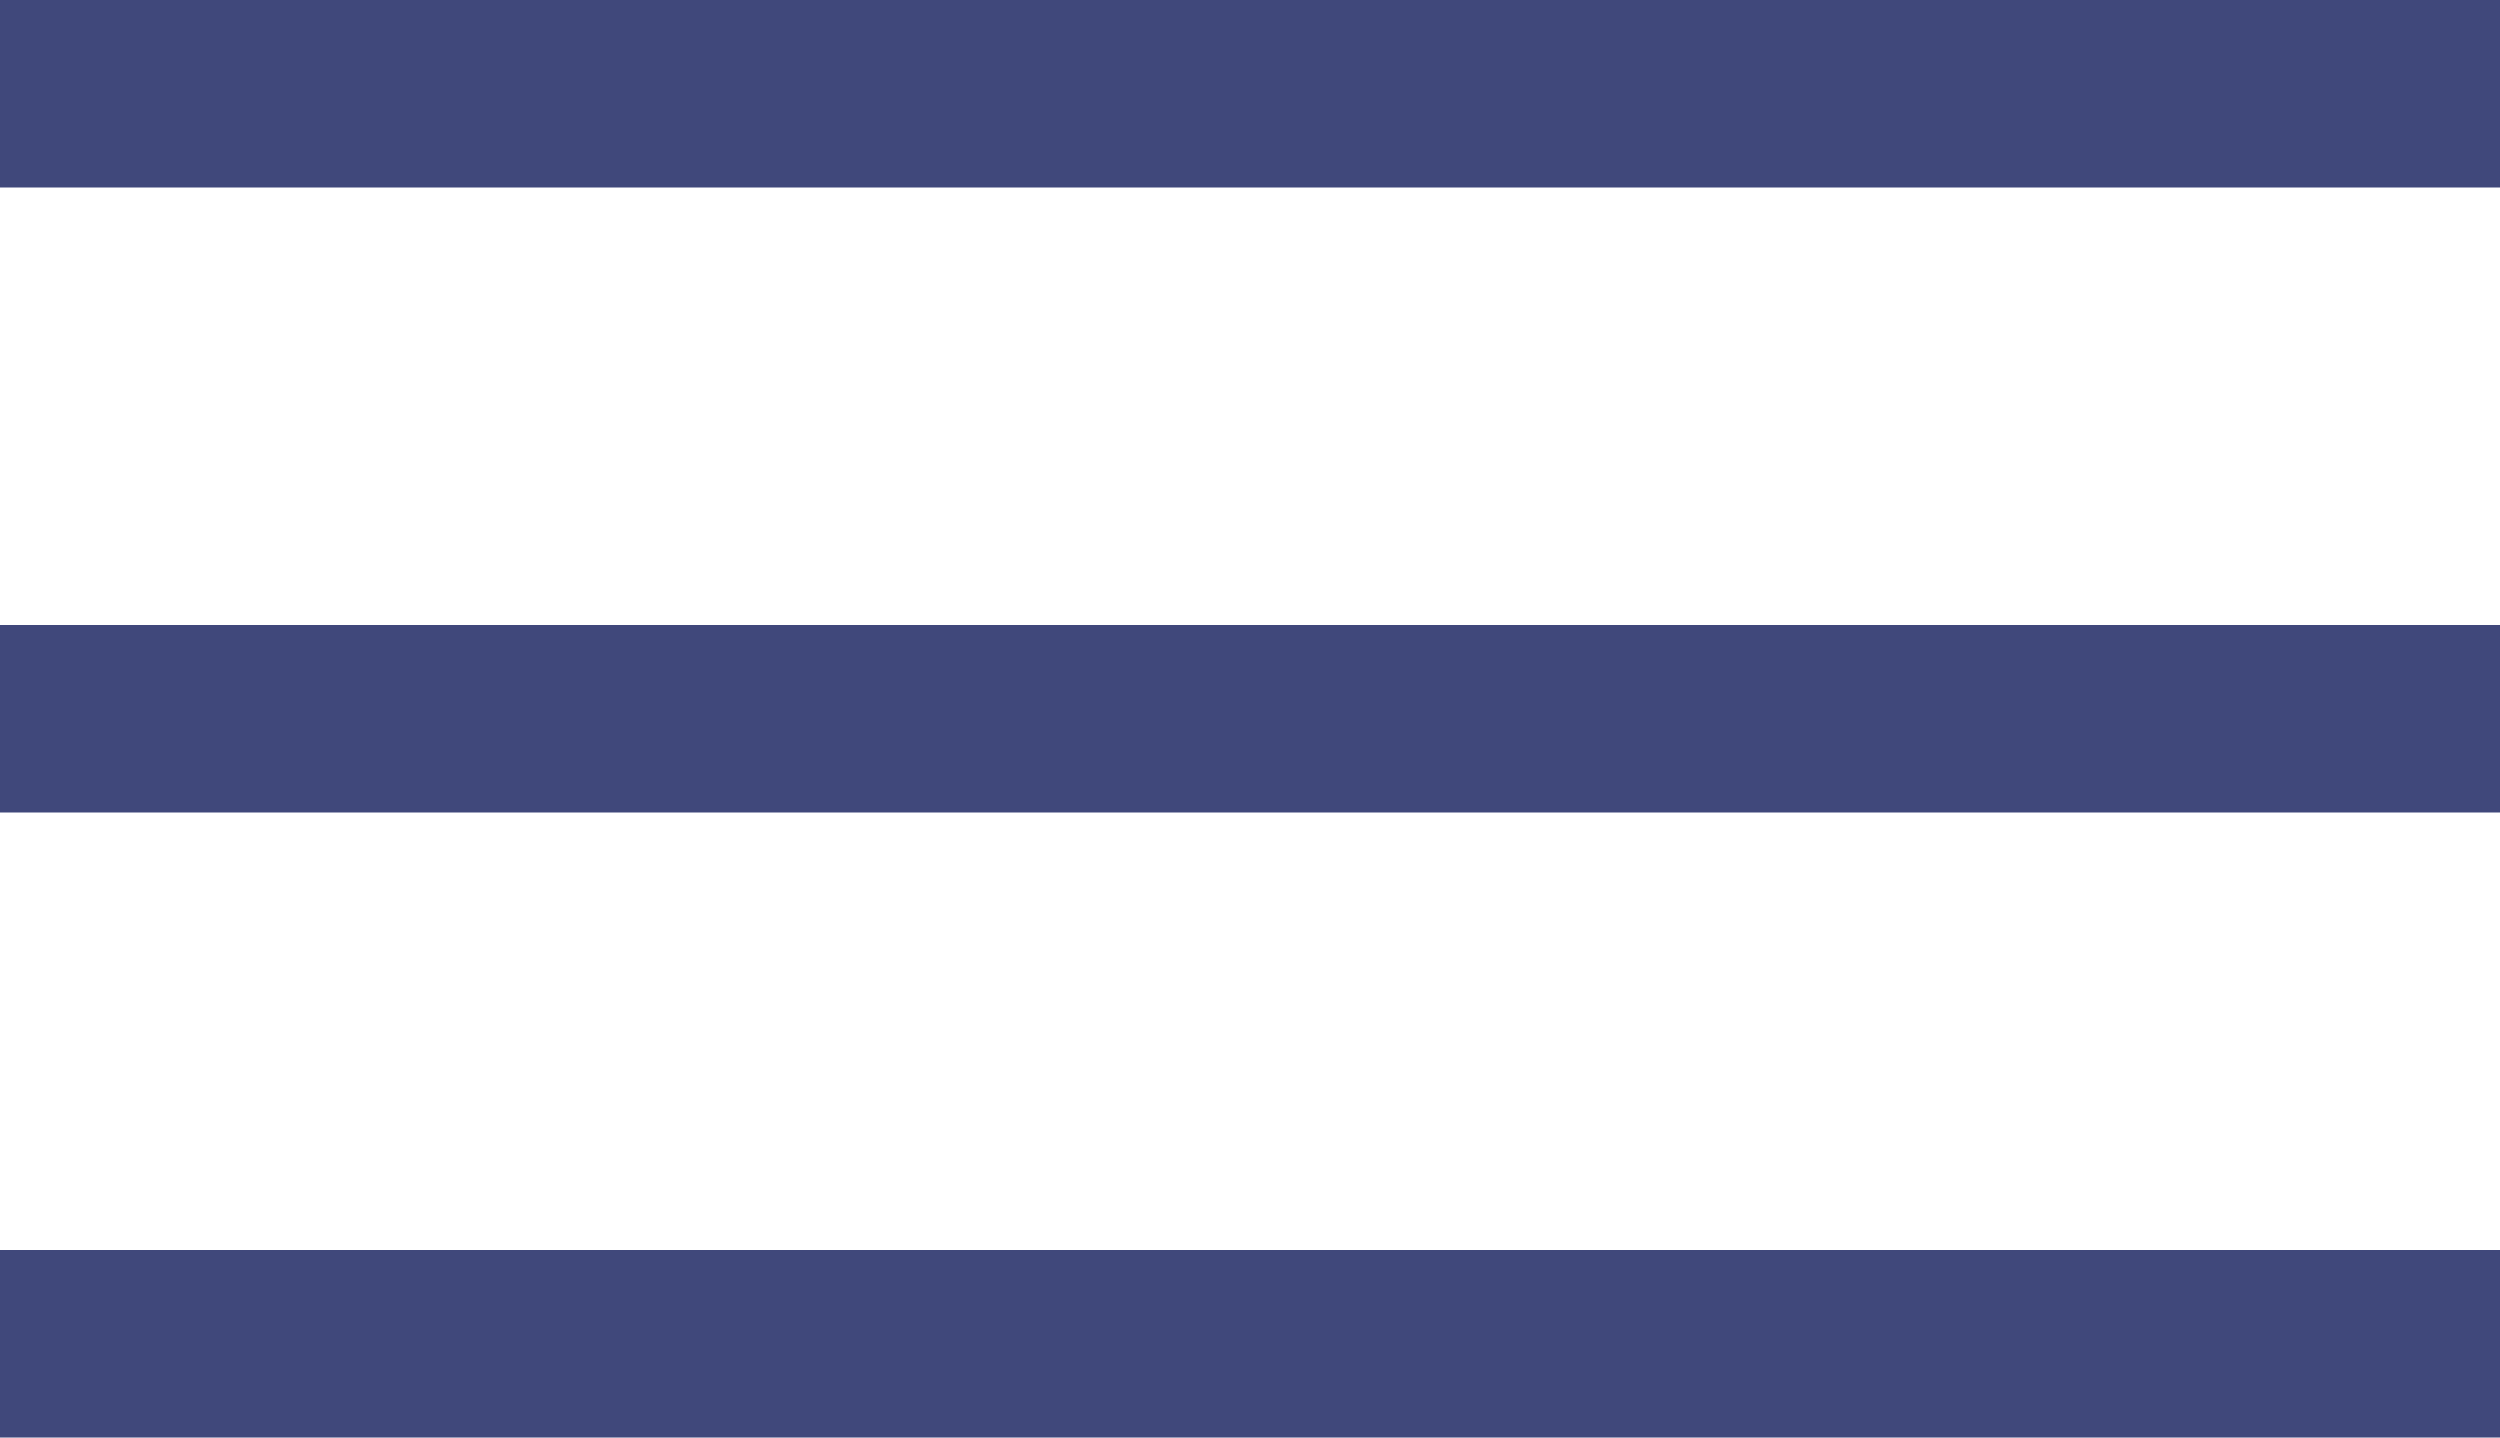
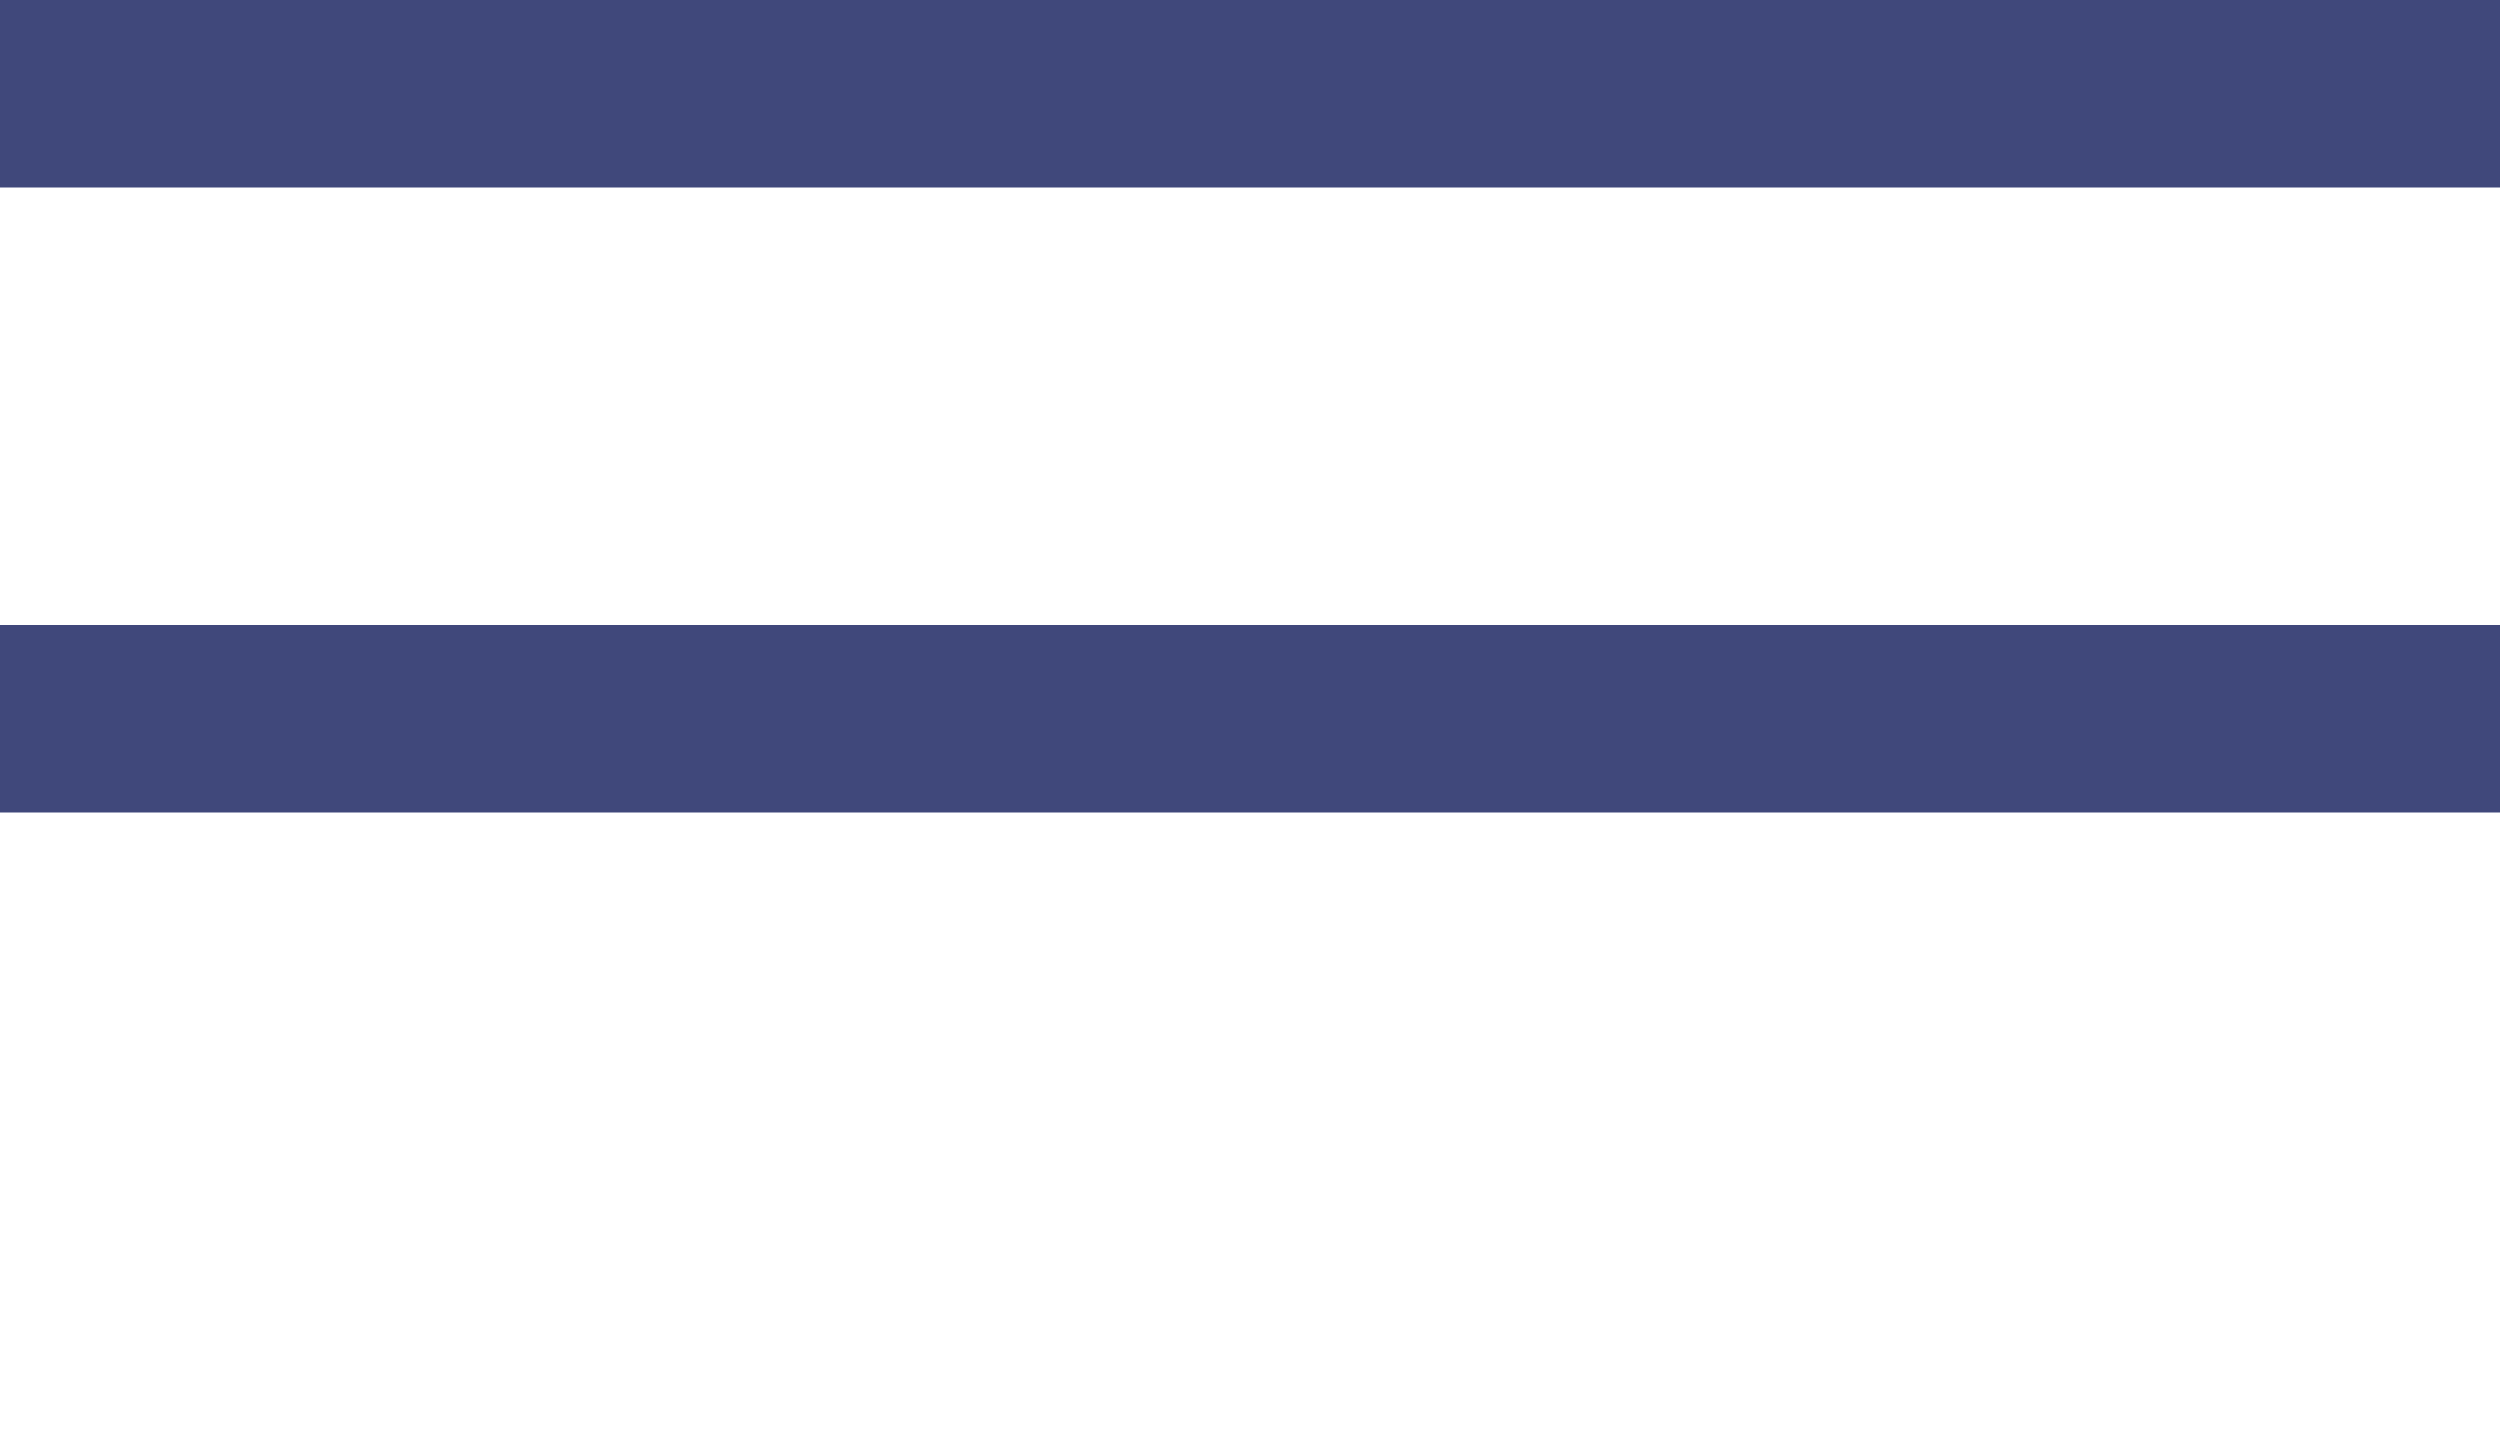
<svg xmlns="http://www.w3.org/2000/svg" width="80" height="46" viewBox="0 0 80 46" fill="none">
  <line y1="3" x2="80" y2="3" stroke="#40487B" stroke-width="6" />
  <line y1="23" x2="80" y2="23" stroke="#40487B" stroke-width="6" />
-   <line y1="43" x2="80" y2="43" stroke="#40487B" stroke-width="6" />
</svg>